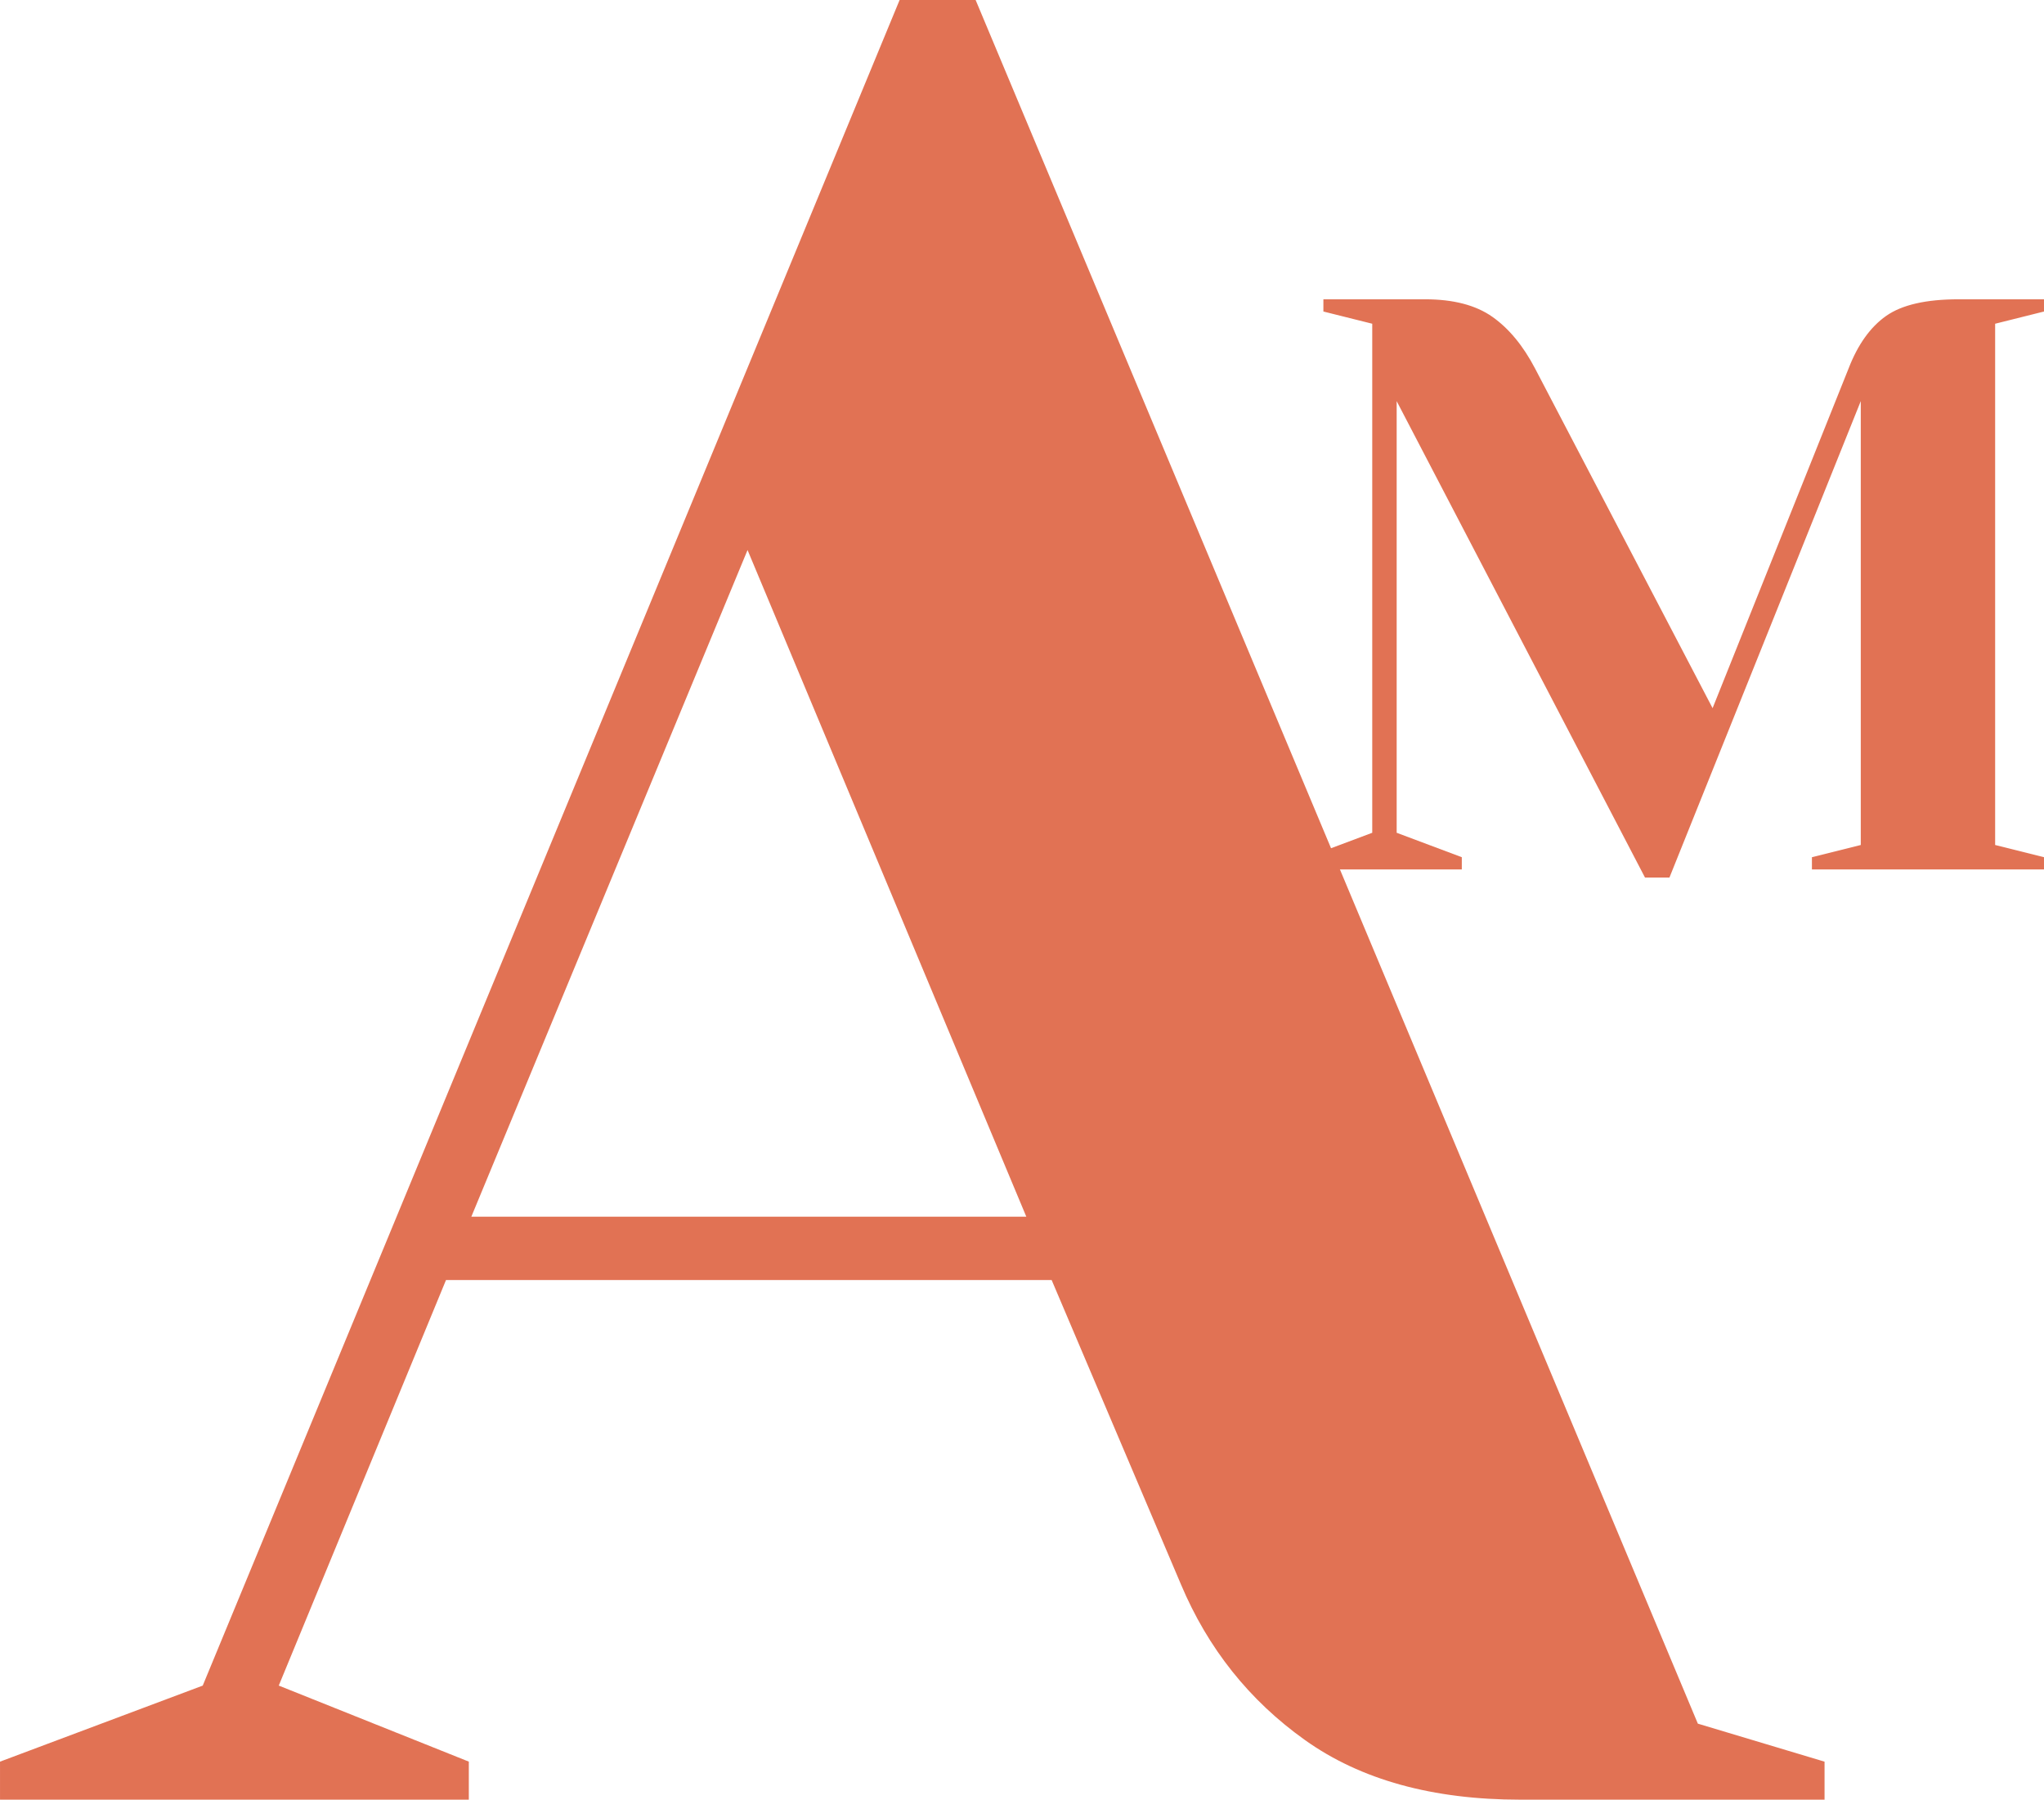
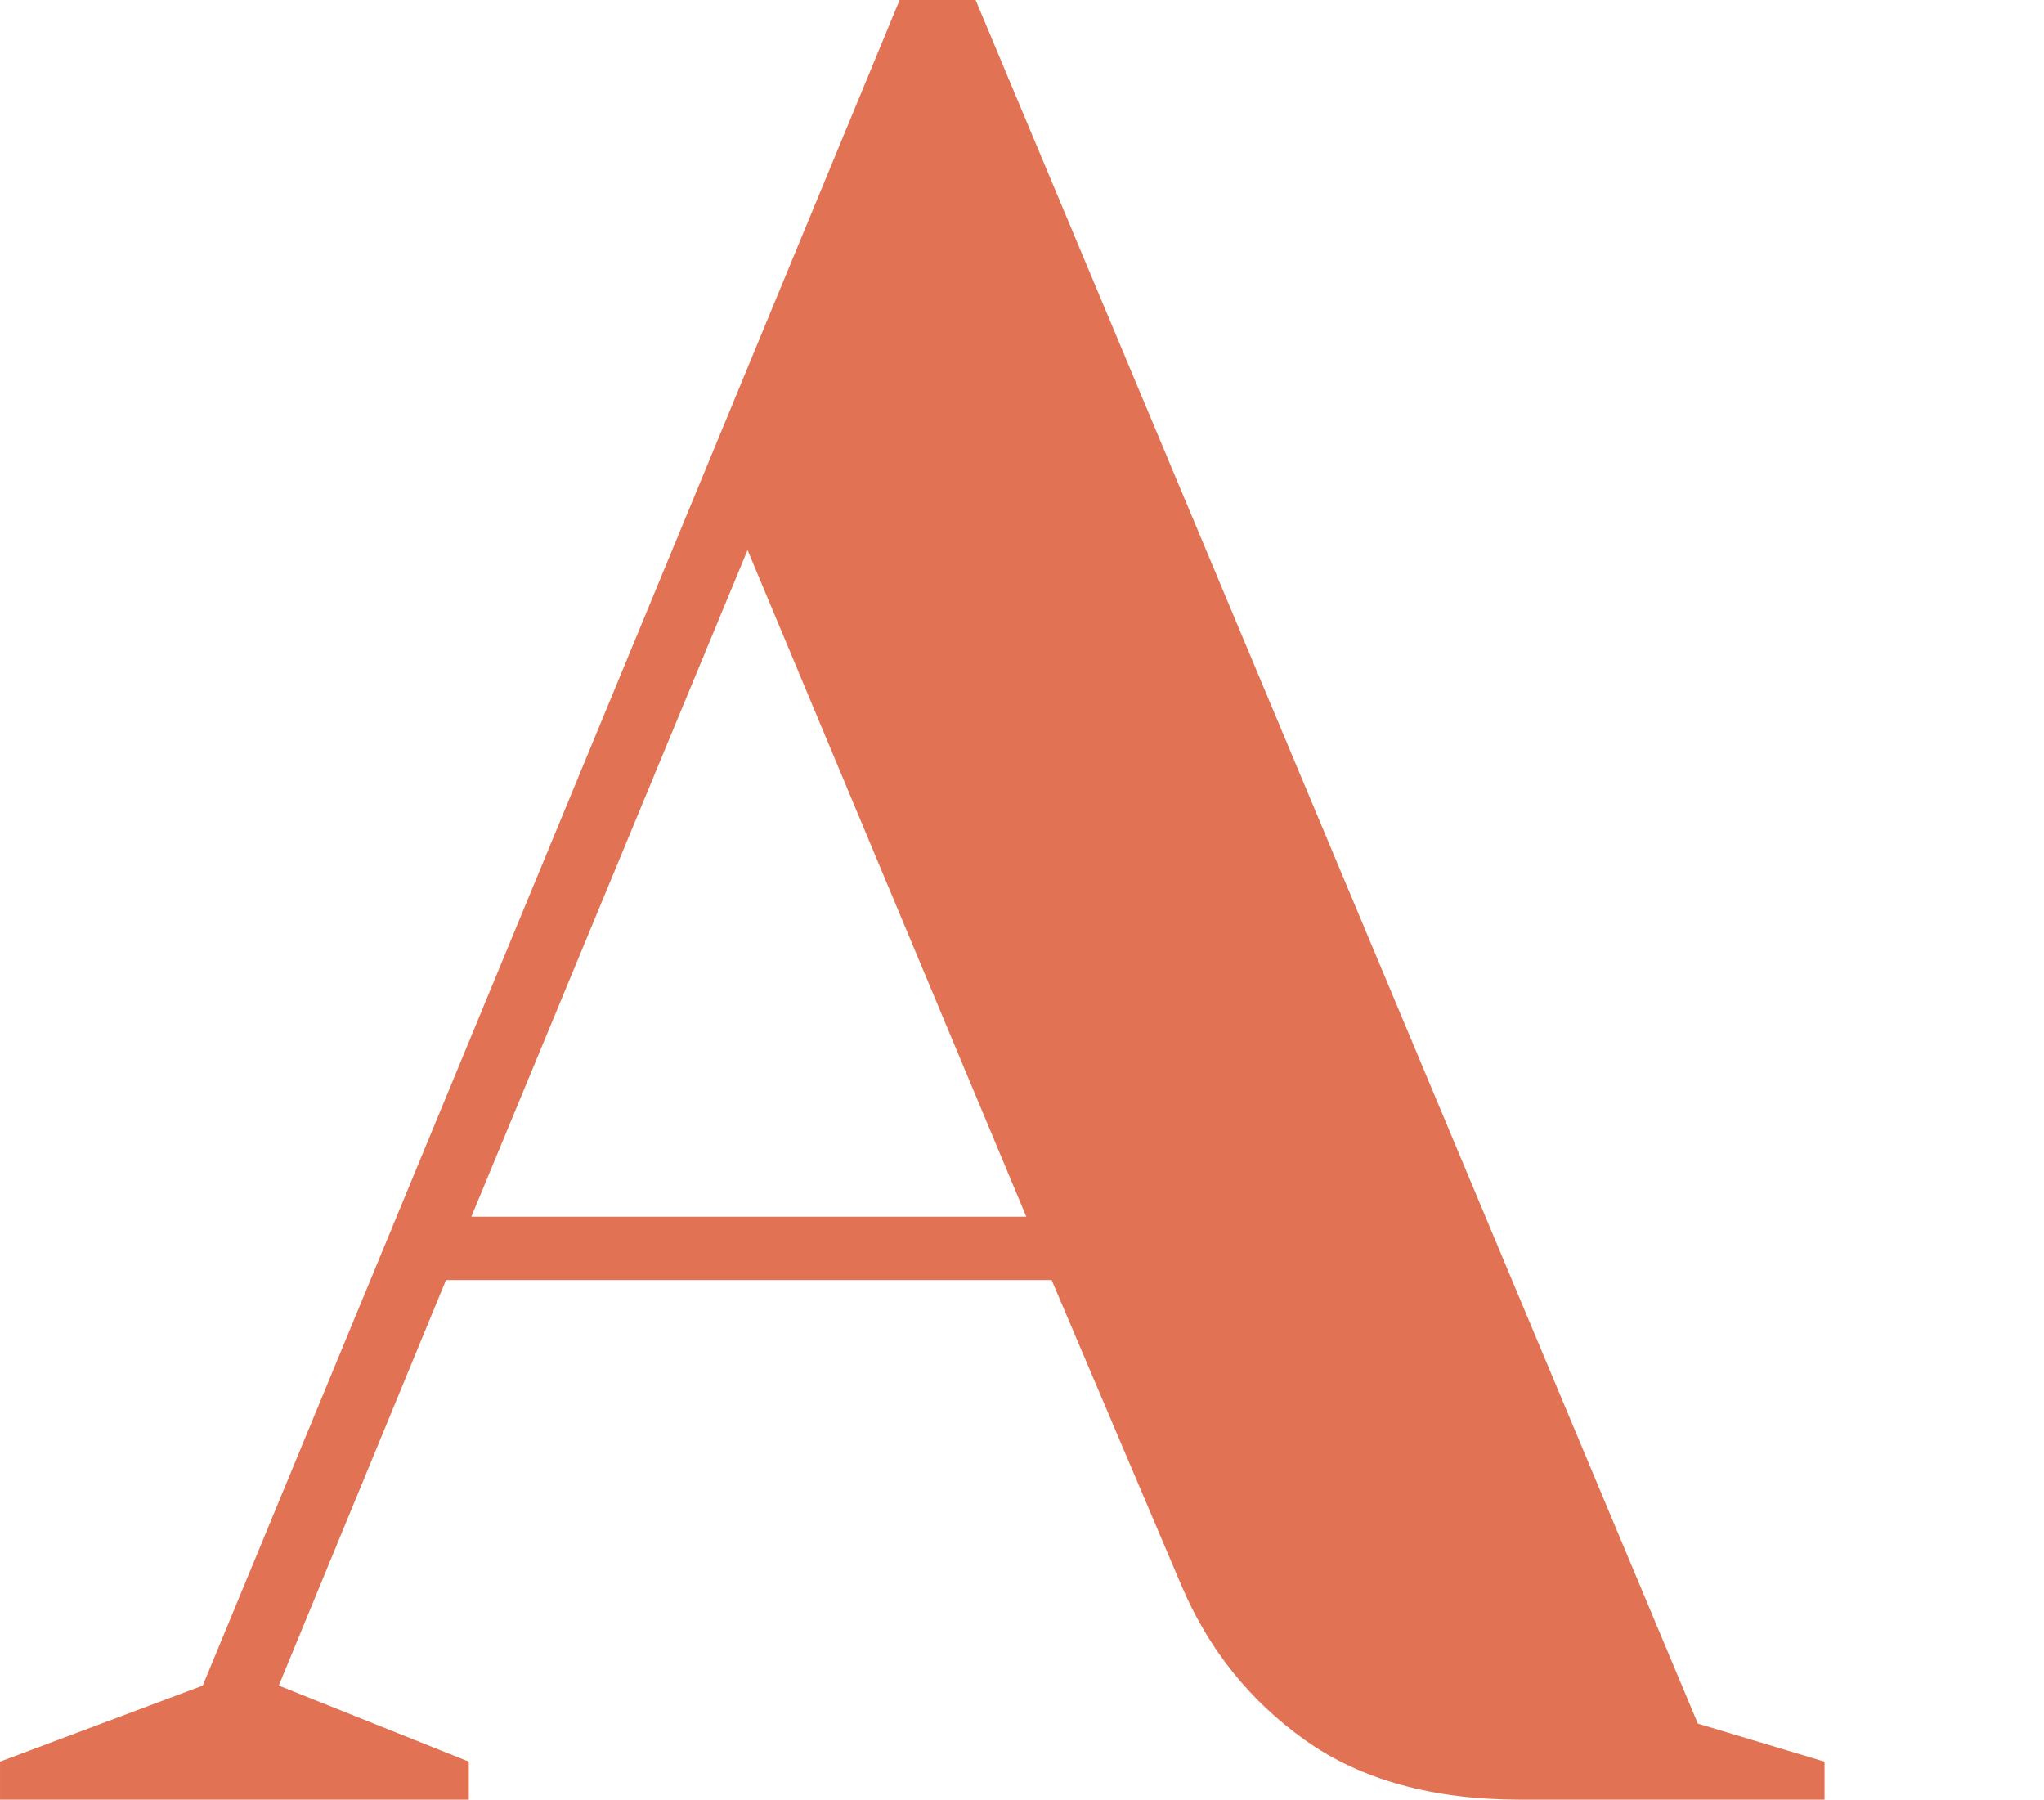
<svg xmlns="http://www.w3.org/2000/svg" xml:space="preserve" width="32.842mm" height="28.909mm" version="1.1" style="shape-rendering:geometricPrecision; text-rendering:geometricPrecision; image-rendering:optimizeQuality; fill-rule:evenodd; clip-rule:evenodd" viewBox="0 0 943.9 830.85">
  <defs>
    <style type="text/css">
   
    .fil0 {fill:#E17254;fill-rule:nonzero}
   
  </style>
  </defs>
  <g id="Слой_x0020_1">
    <g id="_2048977567136">
      <path class="fil0" d="M-0 813.3l93.62 -35.11 321.81 -778.19 35.11 0 333.51 795.75 58.51 17.55 0 17.55 -140.43 0c-40.57,0 -73.72,-9.17 -99.47,-27.5 -25.75,-18.33 -44.86,-42.32 -57.34,-71.97l-59.68 -140.43 -279.68 0 -77.23 187.23 87.77 35.11 0 17.55 -216.49 0 0 -17.55zm217.66 -251.6l256.28 0 -128.73 -307.77 -127.55 307.77z" />
-       <path class="fil0" d="M644.97 185.17l0 199.29 30.08 11.28 0 5.64 -71.44 0 0 -5.64 30.08 -11.28 0 -235.01 -22.56 -5.64 0 -5.64 47 0c13.03,0 23.37,2.7 31.02,8.08 7.65,5.39 14.23,13.35 19.74,23.88l81.97 156.8 62.79 -156.8c4.26,-11.03 10.03,-19.12 17.3,-24.25 7.27,-5.14 18.43,-7.71 33.47,-7.71l39.48 0 0 5.64 -22.56 5.64 0 240.65 22.56 5.64 0 5.64 -107.17 0 0 -5.64 22.56 -5.64 0 -204.93 -88.36 219.97 -11.28 0 -114.69 -219.97z" />
    </g>
  </g>
</svg>